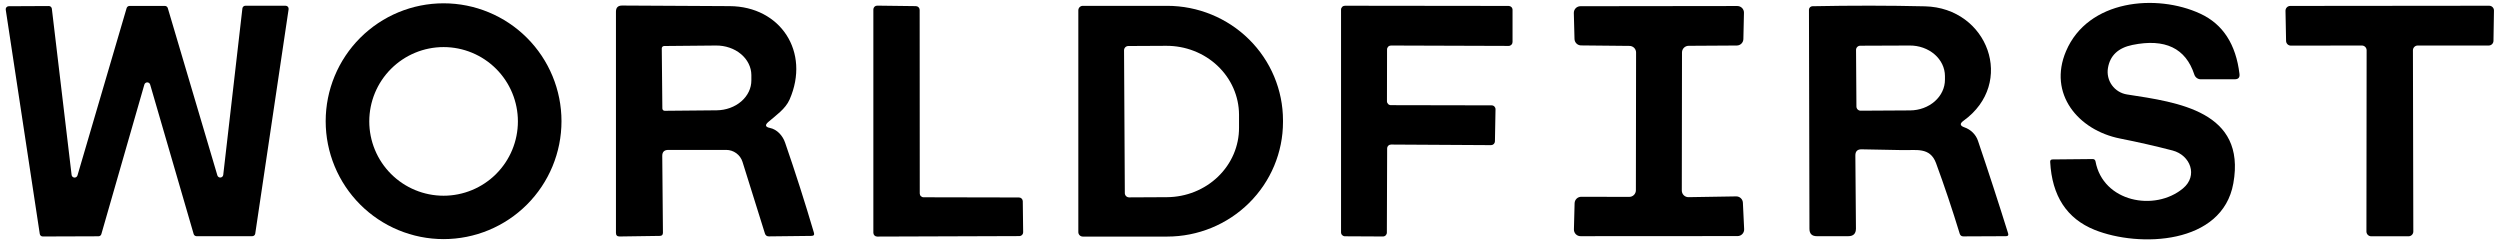
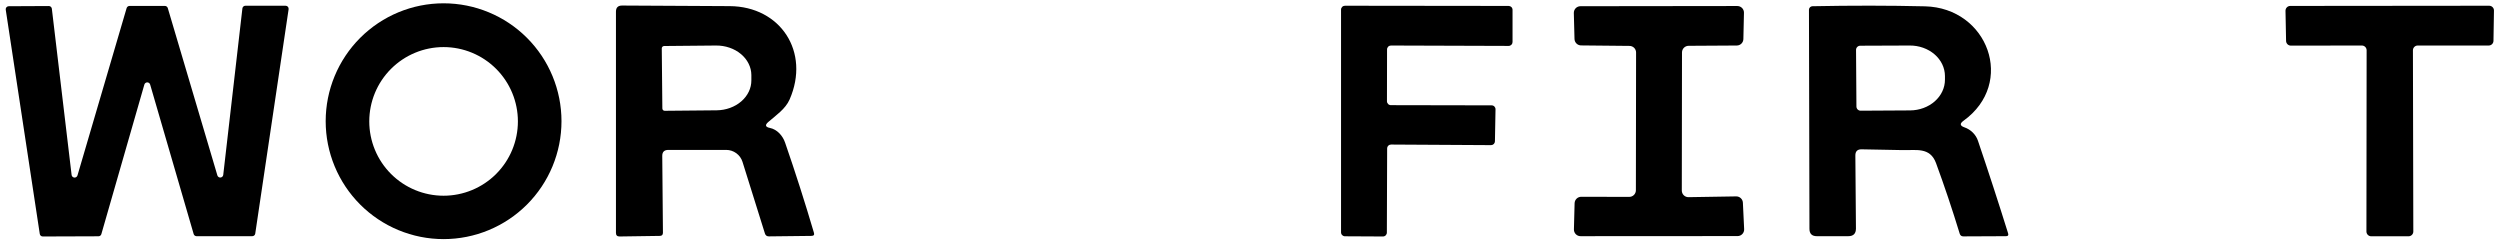
<svg xmlns="http://www.w3.org/2000/svg" width="257" height="25" viewBox="0 0 257 25" fill="none">
  <g clip-path="url(#clip0_19210_3708)">
    <path d="M57.721 12.46C57.721 14.052 57.407 15.627 56.798 17.098C56.189 18.568 55.296 19.904 54.171 21.03C53.045 22.155 51.709 23.048 50.239 23.657C48.768 24.266 47.192 24.58 45.6 24.58C44.009 24.58 42.433 24.266 40.962 23.657C39.492 23.048 38.156 22.155 37.03 21.03C35.905 19.904 35.012 18.568 34.403 17.098C33.794 15.627 33.48 14.052 33.48 12.46C33.48 9.245 34.757 6.163 37.03 3.89C39.303 1.617 42.386 0.34 45.6 0.34C48.815 0.34 51.898 1.617 54.171 3.89C56.444 6.163 57.721 9.245 57.721 12.46ZM53.24 12.48C53.24 10.454 52.435 8.51 51.003 7.078C49.57 5.645 47.627 4.84 45.6 4.84C43.574 4.84 41.631 5.645 40.198 7.078C38.765 8.51 37.961 10.454 37.961 12.48C37.961 14.506 38.765 16.449 40.198 17.882C41.631 19.315 43.574 20.12 45.6 20.12C47.627 20.12 49.57 19.315 51.003 17.882C52.435 16.449 53.24 14.506 53.24 12.48Z" fill="black" />
-     <path d="M215.418 16.59C216.188 20.77 221.508 21.78 224.408 19.37C225.988 18.06 225.168 15.95 223.338 15.47C221.618 15.023 219.818 14.613 217.938 14.24C213.618 13.38 210.528 9.63 212.388 5.26C214.638 -0.04 221.688 -0.68 226.198 1.41C228.512 2.483 229.852 4.547 230.218 7.6C230.265 7.967 230.102 8.15 229.728 8.15H226.238C226.093 8.151 225.95 8.104 225.832 8.018C225.713 7.932 225.625 7.81 225.578 7.67C224.692 4.95 222.568 3.933 219.208 4.62C217.748 4.92 216.912 5.71 216.698 6.99C216.645 7.298 216.655 7.613 216.725 7.917C216.795 8.221 216.925 8.508 217.108 8.761C217.29 9.014 217.521 9.229 217.788 9.391C218.054 9.554 218.35 9.663 218.658 9.71C223.928 10.52 230.908 11.45 229.588 18.84C228.468 25.17 219.888 25.46 215.328 23.63C212.468 22.477 210.945 20.147 210.758 16.64C210.752 16.48 210.828 16.397 210.988 16.39L215.128 16.35C215.288 16.35 215.385 16.43 215.418 16.59Z" fill="black" />
    <path d="M13.319 0.61H16.948C17.016 0.609 17.081 0.63 17.135 0.67C17.189 0.71 17.229 0.766 17.248 0.83L22.349 18.04C22.371 18.106 22.414 18.162 22.472 18.2C22.53 18.238 22.599 18.256 22.668 18.25C22.737 18.244 22.802 18.215 22.853 18.168C22.904 18.121 22.938 18.058 22.948 17.99L24.919 0.86C24.928 0.785 24.965 0.716 25.022 0.666C25.079 0.616 25.153 0.589 25.229 0.59H29.358C29.404 0.589 29.449 0.599 29.49 0.617C29.531 0.636 29.568 0.663 29.598 0.698C29.627 0.732 29.649 0.772 29.661 0.816C29.673 0.859 29.676 0.905 29.669 0.95L26.238 24.02C26.227 24.093 26.189 24.16 26.132 24.207C26.075 24.255 26.003 24.281 25.928 24.28H20.198C20.133 24.279 20.07 24.256 20.018 24.217C19.966 24.177 19.927 24.122 19.909 24.06L15.438 8.7C15.421 8.633 15.382 8.575 15.328 8.533C15.274 8.491 15.207 8.468 15.139 8.468C15.07 8.468 15.003 8.491 14.949 8.533C14.895 8.575 14.856 8.633 14.838 8.7L10.418 24.07C10.4 24.132 10.361 24.187 10.309 24.227C10.257 24.266 10.194 24.288 10.129 24.29L4.399 24.31C4.324 24.311 4.252 24.285 4.195 24.237C4.138 24.19 4.101 24.123 4.089 24.05L0.589 0.99C0.583 0.946 0.587 0.901 0.6 0.859C0.613 0.817 0.634 0.777 0.664 0.744C0.693 0.711 0.729 0.685 0.77 0.667C0.81 0.649 0.854 0.64 0.899 0.64L5.019 0.62C5.094 0.619 5.168 0.646 5.225 0.696C5.282 0.746 5.319 0.815 5.329 0.89L7.359 17.97C7.364 18.043 7.396 18.112 7.448 18.164C7.5 18.216 7.569 18.248 7.642 18.255C7.716 18.261 7.789 18.24 7.849 18.197C7.908 18.154 7.951 18.091 7.969 18.02L13.018 0.83C13.038 0.766 13.078 0.71 13.132 0.67C13.186 0.63 13.252 0.609 13.319 0.61Z" fill="black" />
    <path d="M79.14 13.15C79.89 13.3 80.47 13.96 80.71 14.67C81.77 17.737 82.757 20.82 83.67 23.92C83.737 24.134 83.657 24.244 83.43 24.25L79.04 24.3C78.827 24.3 78.69 24.197 78.63 23.99L76.33 16.64C76.218 16.283 75.994 15.971 75.692 15.75C75.39 15.529 75.025 15.41 74.65 15.41H68.71C68.284 15.41 68.074 15.62 68.08 16.04L68.15 23.92C68.15 24.14 68.044 24.25 67.83 24.25L63.69 24.31C63.444 24.31 63.32 24.187 63.32 23.94V1.2C63.32 0.78 63.53 0.57 63.95 0.57C67.697 0.59 71.384 0.61 75.01 0.63C80.25 0.66 83.31 5.35 81.17 10.23C80.74 11.21 79.77 11.85 78.98 12.54C78.62 12.854 78.674 13.057 79.14 13.15ZM68.03 4.97L68.09 11.15C68.09 11.214 68.116 11.275 68.161 11.32C68.206 11.365 68.267 11.39 68.33 11.39L73.67 11.34C74.624 11.331 75.536 11.001 76.205 10.421C76.875 9.842 77.247 9.061 77.24 8.25V7.71C77.237 7.308 77.141 6.911 76.956 6.541C76.772 6.171 76.504 5.835 76.166 5.554C75.829 5.272 75.43 5.05 74.991 4.901C74.553 4.751 74.084 4.676 73.61 4.68L68.27 4.73C68.207 4.73 68.146 4.756 68.101 4.801C68.056 4.846 68.03 4.907 68.03 4.97Z" fill="black" />
-     <path d="M94.941 20.28L104.751 20.3C104.853 20.3 104.951 20.34 105.024 20.411C105.096 20.482 105.139 20.578 105.141 20.68L105.181 23.88C105.181 23.982 105.142 24.079 105.071 24.152C105 24.225 104.903 24.267 104.801 24.27L90.171 24.32C90.068 24.32 89.969 24.279 89.895 24.206C89.822 24.133 89.781 24.034 89.781 23.93V0.97C89.781 0.867 89.822 0.767 89.895 0.694C89.969 0.621 90.068 0.58 90.171 0.58L94.151 0.63C94.255 0.63 94.354 0.671 94.427 0.744C94.5 0.817 94.541 0.917 94.541 1.02L94.551 19.89C94.551 19.941 94.561 19.992 94.581 20.039C94.6 20.087 94.629 20.13 94.665 20.166C94.702 20.202 94.745 20.231 94.792 20.25C94.839 20.27 94.89 20.28 94.941 20.28Z" fill="black" />
-     <path d="M110.852 1.06C110.852 0.938 110.9 0.821 110.986 0.734C111.073 0.648 111.19 0.6 111.312 0.6H119.982C123.14 0.6 126.17 1.841 128.403 4.05C130.637 6.259 131.892 9.255 131.892 12.38V12.54C131.892 15.664 130.637 18.66 128.403 20.869C126.17 23.078 123.14 24.32 119.982 24.32H111.312C111.19 24.32 111.073 24.271 110.986 24.185C110.9 24.099 110.852 23.982 110.852 23.86V1.06ZM115.552 5.17L115.632 19.85C115.632 19.907 115.643 19.965 115.665 20.018C115.687 20.071 115.72 20.12 115.76 20.161C115.801 20.202 115.85 20.234 115.903 20.256C115.957 20.278 116.014 20.29 116.072 20.29L119.962 20.27C121.937 20.259 123.828 19.499 125.217 18.158C126.607 16.817 127.382 15.005 127.372 13.12V11.78C127.367 10.846 127.169 9.922 126.79 9.061C126.411 8.201 125.857 7.42 125.162 6.763C124.466 6.107 123.642 5.587 122.736 5.235C121.83 4.883 120.86 4.704 119.882 4.71L115.992 4.73C115.875 4.73 115.763 4.776 115.68 4.858C115.598 4.941 115.552 5.053 115.552 5.17Z" fill="black" />
    <path d="M142.979 10.81L153.339 10.83C153.393 10.83 153.446 10.841 153.495 10.861C153.544 10.882 153.589 10.912 153.626 10.95C153.663 10.989 153.692 11.034 153.712 11.084C153.731 11.133 153.741 11.187 153.739 11.24L153.679 14.53C153.677 14.634 153.633 14.733 153.559 14.806C153.484 14.879 153.384 14.92 153.279 14.92L142.999 14.86C142.893 14.86 142.792 14.902 142.717 14.977C142.642 15.052 142.599 15.154 142.599 15.26L142.569 23.91C142.569 24.016 142.527 24.118 142.452 24.193C142.377 24.268 142.275 24.31 142.169 24.31L138.259 24.29C138.207 24.29 138.155 24.279 138.106 24.259C138.058 24.239 138.014 24.21 137.977 24.173C137.939 24.136 137.91 24.091 137.89 24.043C137.87 23.994 137.859 23.942 137.859 23.89V0.99C137.859 0.884 137.902 0.782 137.977 0.707C138.052 0.632 138.153 0.59 138.259 0.59L155.089 0.61C155.195 0.61 155.297 0.652 155.372 0.727C155.447 0.802 155.489 0.904 155.489 1.01V4.32C155.489 4.372 155.479 4.424 155.459 4.473C155.439 4.521 155.409 4.566 155.372 4.603C155.335 4.64 155.291 4.669 155.242 4.689C155.194 4.71 155.142 4.72 155.089 4.72L142.989 4.68C142.883 4.68 142.782 4.722 142.707 4.797C142.632 4.872 142.589 4.974 142.589 5.08L142.579 10.41C142.579 10.516 142.622 10.618 142.697 10.693C142.772 10.768 142.873 10.81 142.979 10.81Z" fill="black" />
    <path d="M172.909 5.389L172.889 19.589C172.889 19.679 172.907 19.768 172.942 19.852C172.977 19.935 173.028 20.01 173.092 20.073C173.156 20.137 173.232 20.187 173.316 20.22C173.4 20.254 173.489 20.27 173.579 20.269L178.479 20.189C178.656 20.186 178.827 20.253 178.956 20.374C179.085 20.495 179.162 20.662 179.169 20.839L179.299 23.559C179.303 23.651 179.289 23.743 179.256 23.829C179.224 23.915 179.175 23.993 179.111 24.059C179.048 24.126 178.971 24.179 178.887 24.215C178.802 24.251 178.711 24.269 178.619 24.269L162.479 24.279C162.388 24.279 162.298 24.261 162.214 24.226C162.131 24.19 162.055 24.138 161.991 24.073C161.928 24.008 161.878 23.93 161.845 23.846C161.812 23.761 161.797 23.67 161.799 23.579L161.869 20.889C161.875 20.712 161.948 20.544 162.075 20.421C162.202 20.298 162.372 20.229 162.549 20.229L167.489 20.239C167.67 20.239 167.843 20.168 167.97 20.04C168.098 19.912 168.169 19.739 168.169 19.559L168.189 5.399C168.189 5.221 168.119 5.049 167.994 4.922C167.868 4.795 167.698 4.722 167.519 4.719L162.529 4.669C162.354 4.667 162.187 4.597 162.062 4.474C161.937 4.351 161.864 4.184 161.859 4.009L161.789 1.339C161.787 1.248 161.802 1.158 161.835 1.073C161.868 0.988 161.918 0.911 161.981 0.845C162.045 0.78 162.121 0.728 162.204 0.693C162.288 0.657 162.378 0.639 162.469 0.639L178.599 0.619C178.69 0.619 178.779 0.637 178.862 0.672C178.945 0.707 179.02 0.758 179.084 0.822C179.147 0.886 179.197 0.962 179.231 1.046C179.264 1.129 179.281 1.219 179.279 1.309L179.219 4.019C179.214 4.194 179.142 4.361 179.017 4.484C178.892 4.607 178.725 4.677 178.549 4.679L173.589 4.709C173.5 4.709 173.412 4.727 173.329 4.761C173.247 4.795 173.172 4.845 173.109 4.908C173.045 4.971 172.995 5.046 172.961 5.129C172.927 5.211 172.909 5.3 172.909 5.389Z" fill="black" />
    <path d="M201.941 13.09C202.591 13.31 203.131 13.84 203.341 14.49C204.421 17.676 205.451 20.84 206.431 23.98C206.498 24.18 206.428 24.28 206.221 24.28L201.831 24.3C201.644 24.3 201.521 24.21 201.461 24.03C200.688 21.503 199.874 19.08 199.021 16.76C198.401 15.09 196.951 15.47 195.571 15.43C194.191 15.396 192.791 15.37 191.371 15.35C190.938 15.343 190.724 15.56 190.731 16L190.791 23.49C190.791 24.016 190.528 24.28 190.001 24.28H186.771C186.264 24.28 186.011 24.026 186.011 23.52L185.961 1C185.961 0.906 185.999 0.816 186.066 0.749C186.133 0.681 186.225 0.642 186.321 0.64C190.341 0.56 194.194 0.563 197.881 0.65C204.361 0.8 207.241 8.54 201.841 12.42C201.448 12.706 201.481 12.93 201.941 13.09ZM190.801 5.13L190.841 10.95C190.841 11.064 190.886 11.173 190.967 11.254C191.048 11.334 191.157 11.38 191.271 11.38L196.361 11.35C197.313 11.344 198.225 11.008 198.896 10.416C199.567 9.823 199.943 9.023 199.941 8.19V7.81C199.939 7.396 199.843 6.987 199.66 6.605C199.477 6.224 199.209 5.878 198.873 5.587C198.537 5.297 198.139 5.067 197.701 4.911C197.263 4.755 196.794 4.677 196.321 4.68L191.231 4.7C191.117 4.7 191.008 4.745 190.927 4.826C190.846 4.906 190.801 5.016 190.801 5.13Z" fill="black" />
    <path d="M248.049 5.17L248.089 23.8C248.089 23.93 248.038 24.054 247.946 24.146C247.854 24.238 247.729 24.29 247.599 24.29H243.759C243.629 24.29 243.505 24.238 243.413 24.146C243.321 24.054 243.269 23.93 243.269 23.8L243.289 5.17C243.289 5.04 243.238 4.915 243.146 4.823C243.054 4.731 242.929 4.68 242.799 4.68L235.499 4.69C235.371 4.69 235.248 4.64 235.156 4.55C235.065 4.46 235.012 4.338 235.009 4.21L234.949 1.11C234.948 1.045 234.96 0.98 234.984 0.919C235.008 0.859 235.044 0.803 235.089 0.757C235.135 0.71 235.189 0.673 235.249 0.648C235.31 0.623 235.374 0.61 235.439 0.61L255.889 0.59C255.955 0.59 256.019 0.603 256.079 0.628C256.139 0.653 256.194 0.69 256.239 0.737C256.285 0.783 256.321 0.839 256.345 0.899C256.369 0.96 256.381 1.025 256.379 1.09L256.329 4.2C256.327 4.328 256.274 4.45 256.182 4.54C256.091 4.63 255.968 4.68 255.839 4.68H248.539C248.409 4.68 248.285 4.731 248.193 4.823C248.101 4.915 248.049 5.04 248.049 5.17Z" fill="black" />
  </g>
  <defs>
    <clipPath id="clip0_19210_3708">
      <rect width="257" height="25" fill="white" />
    </clipPath>
  </defs>
</svg>